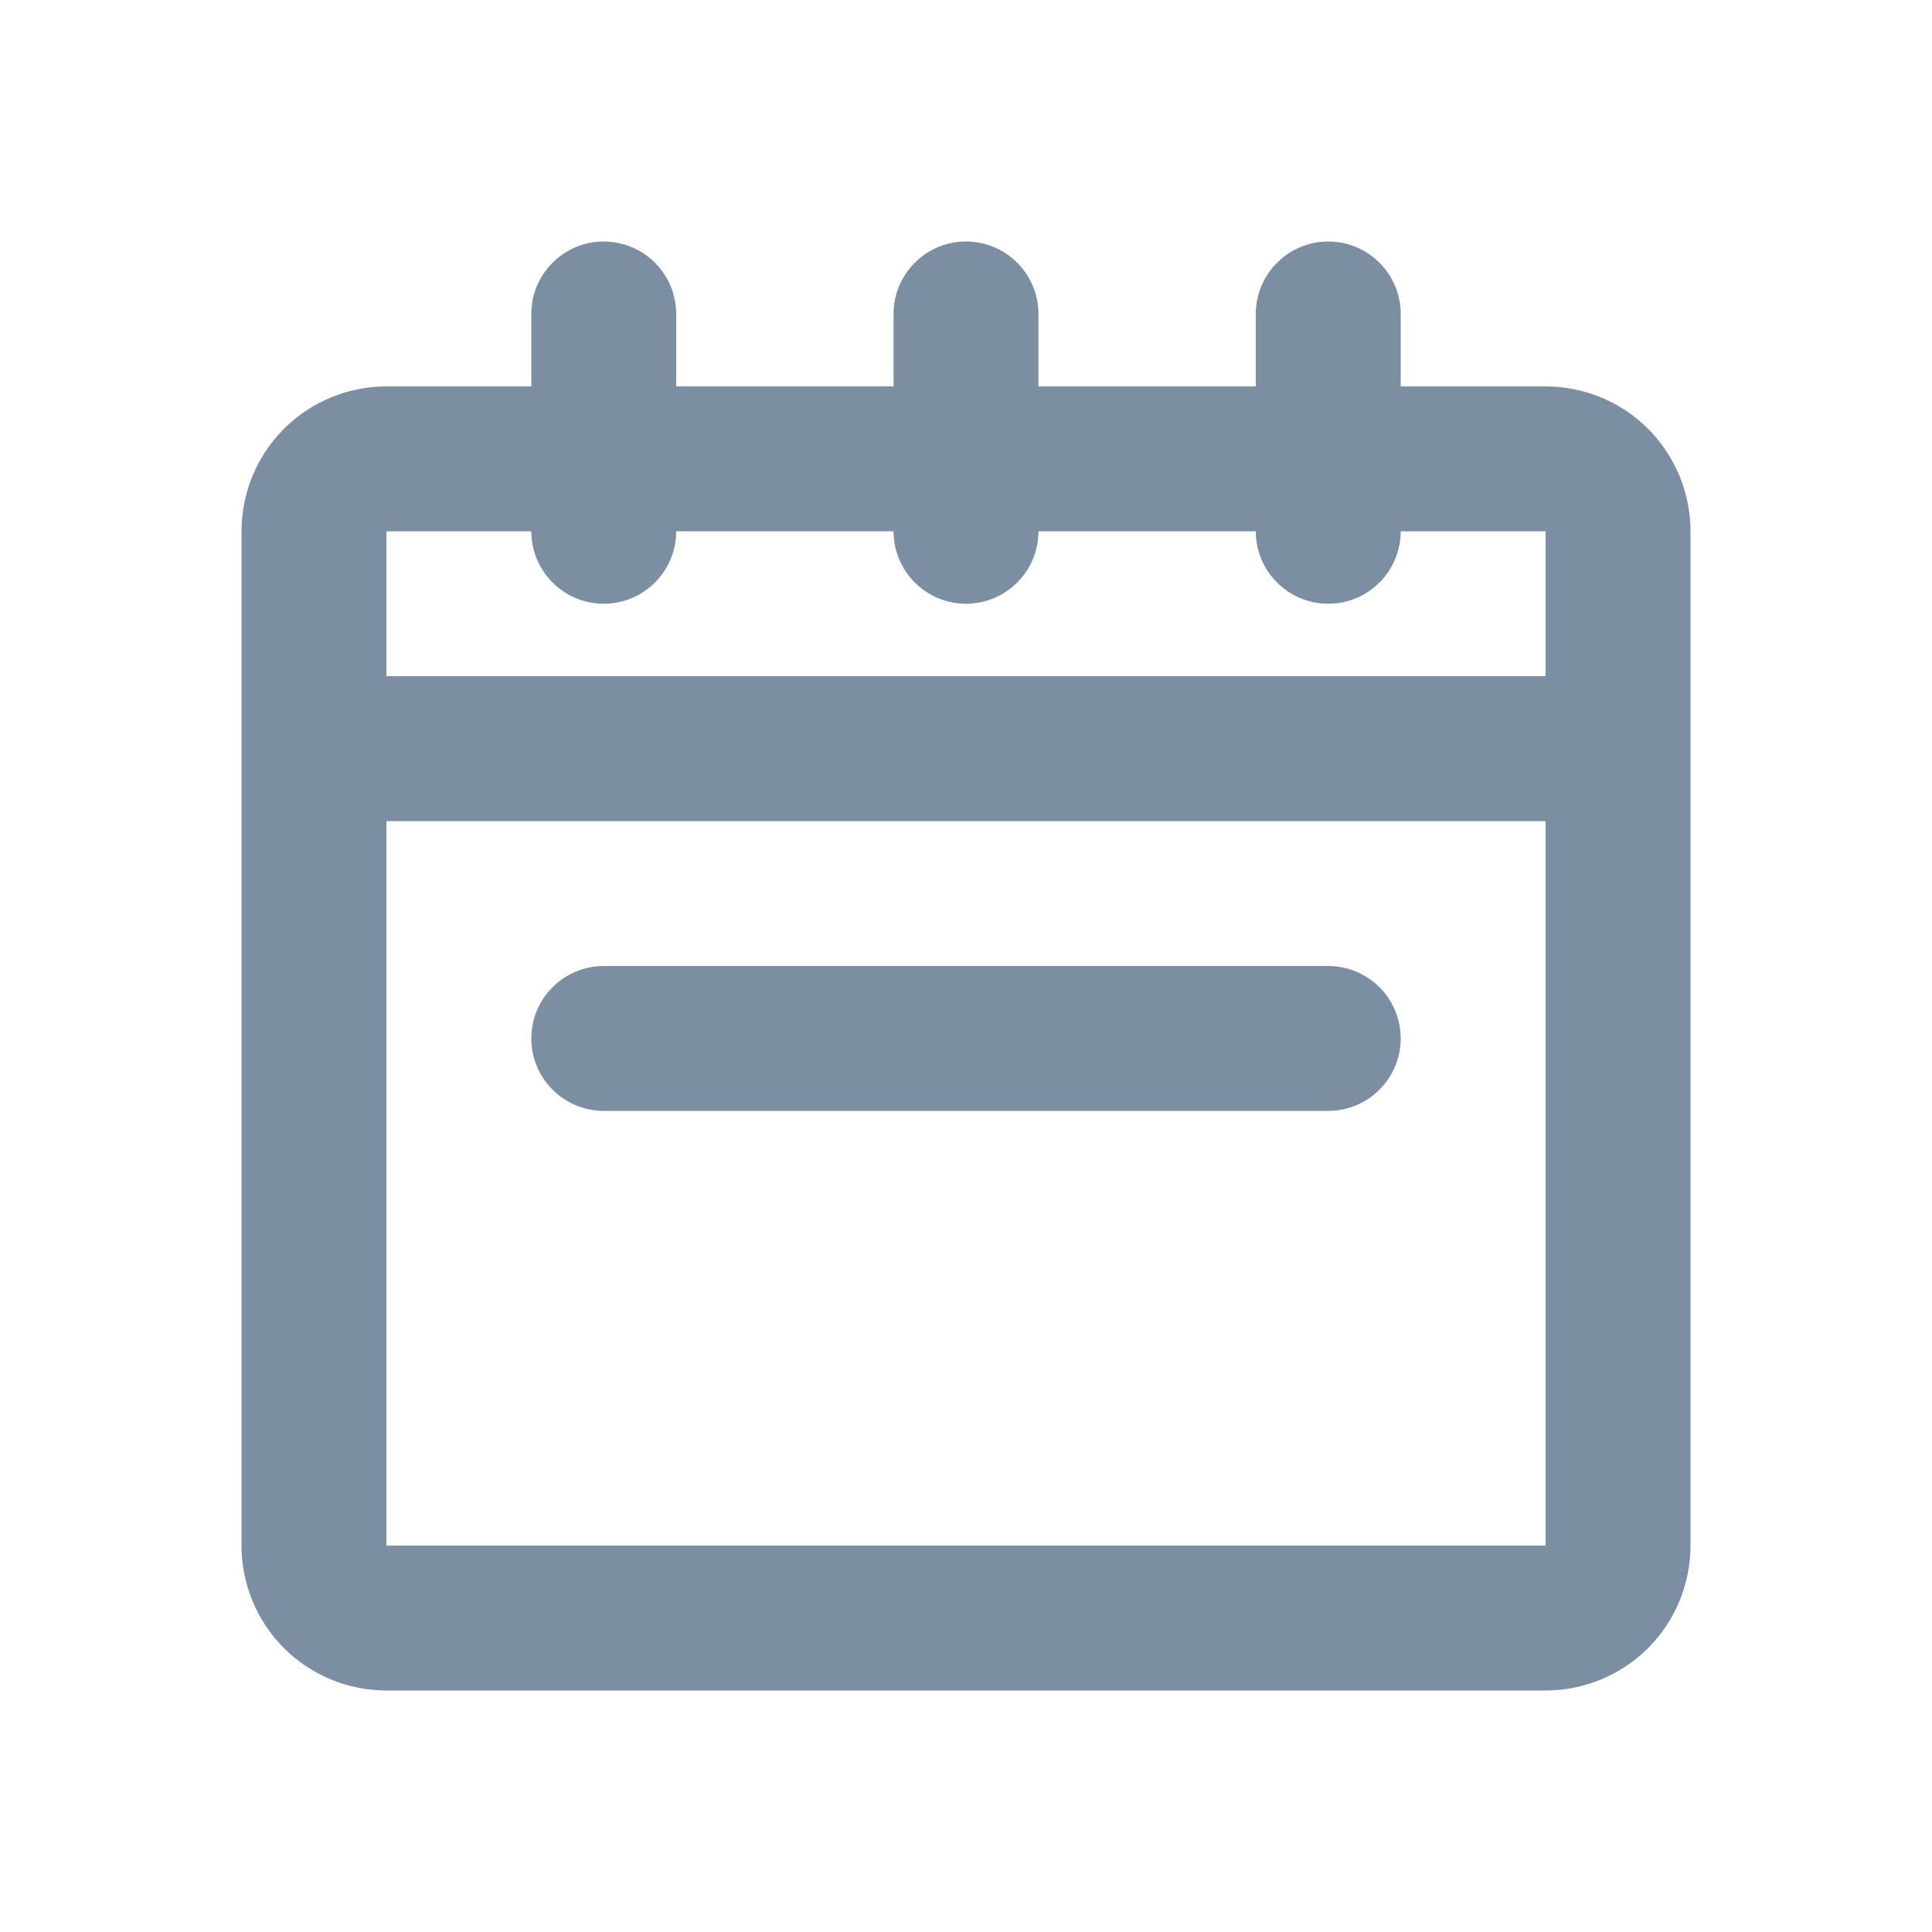
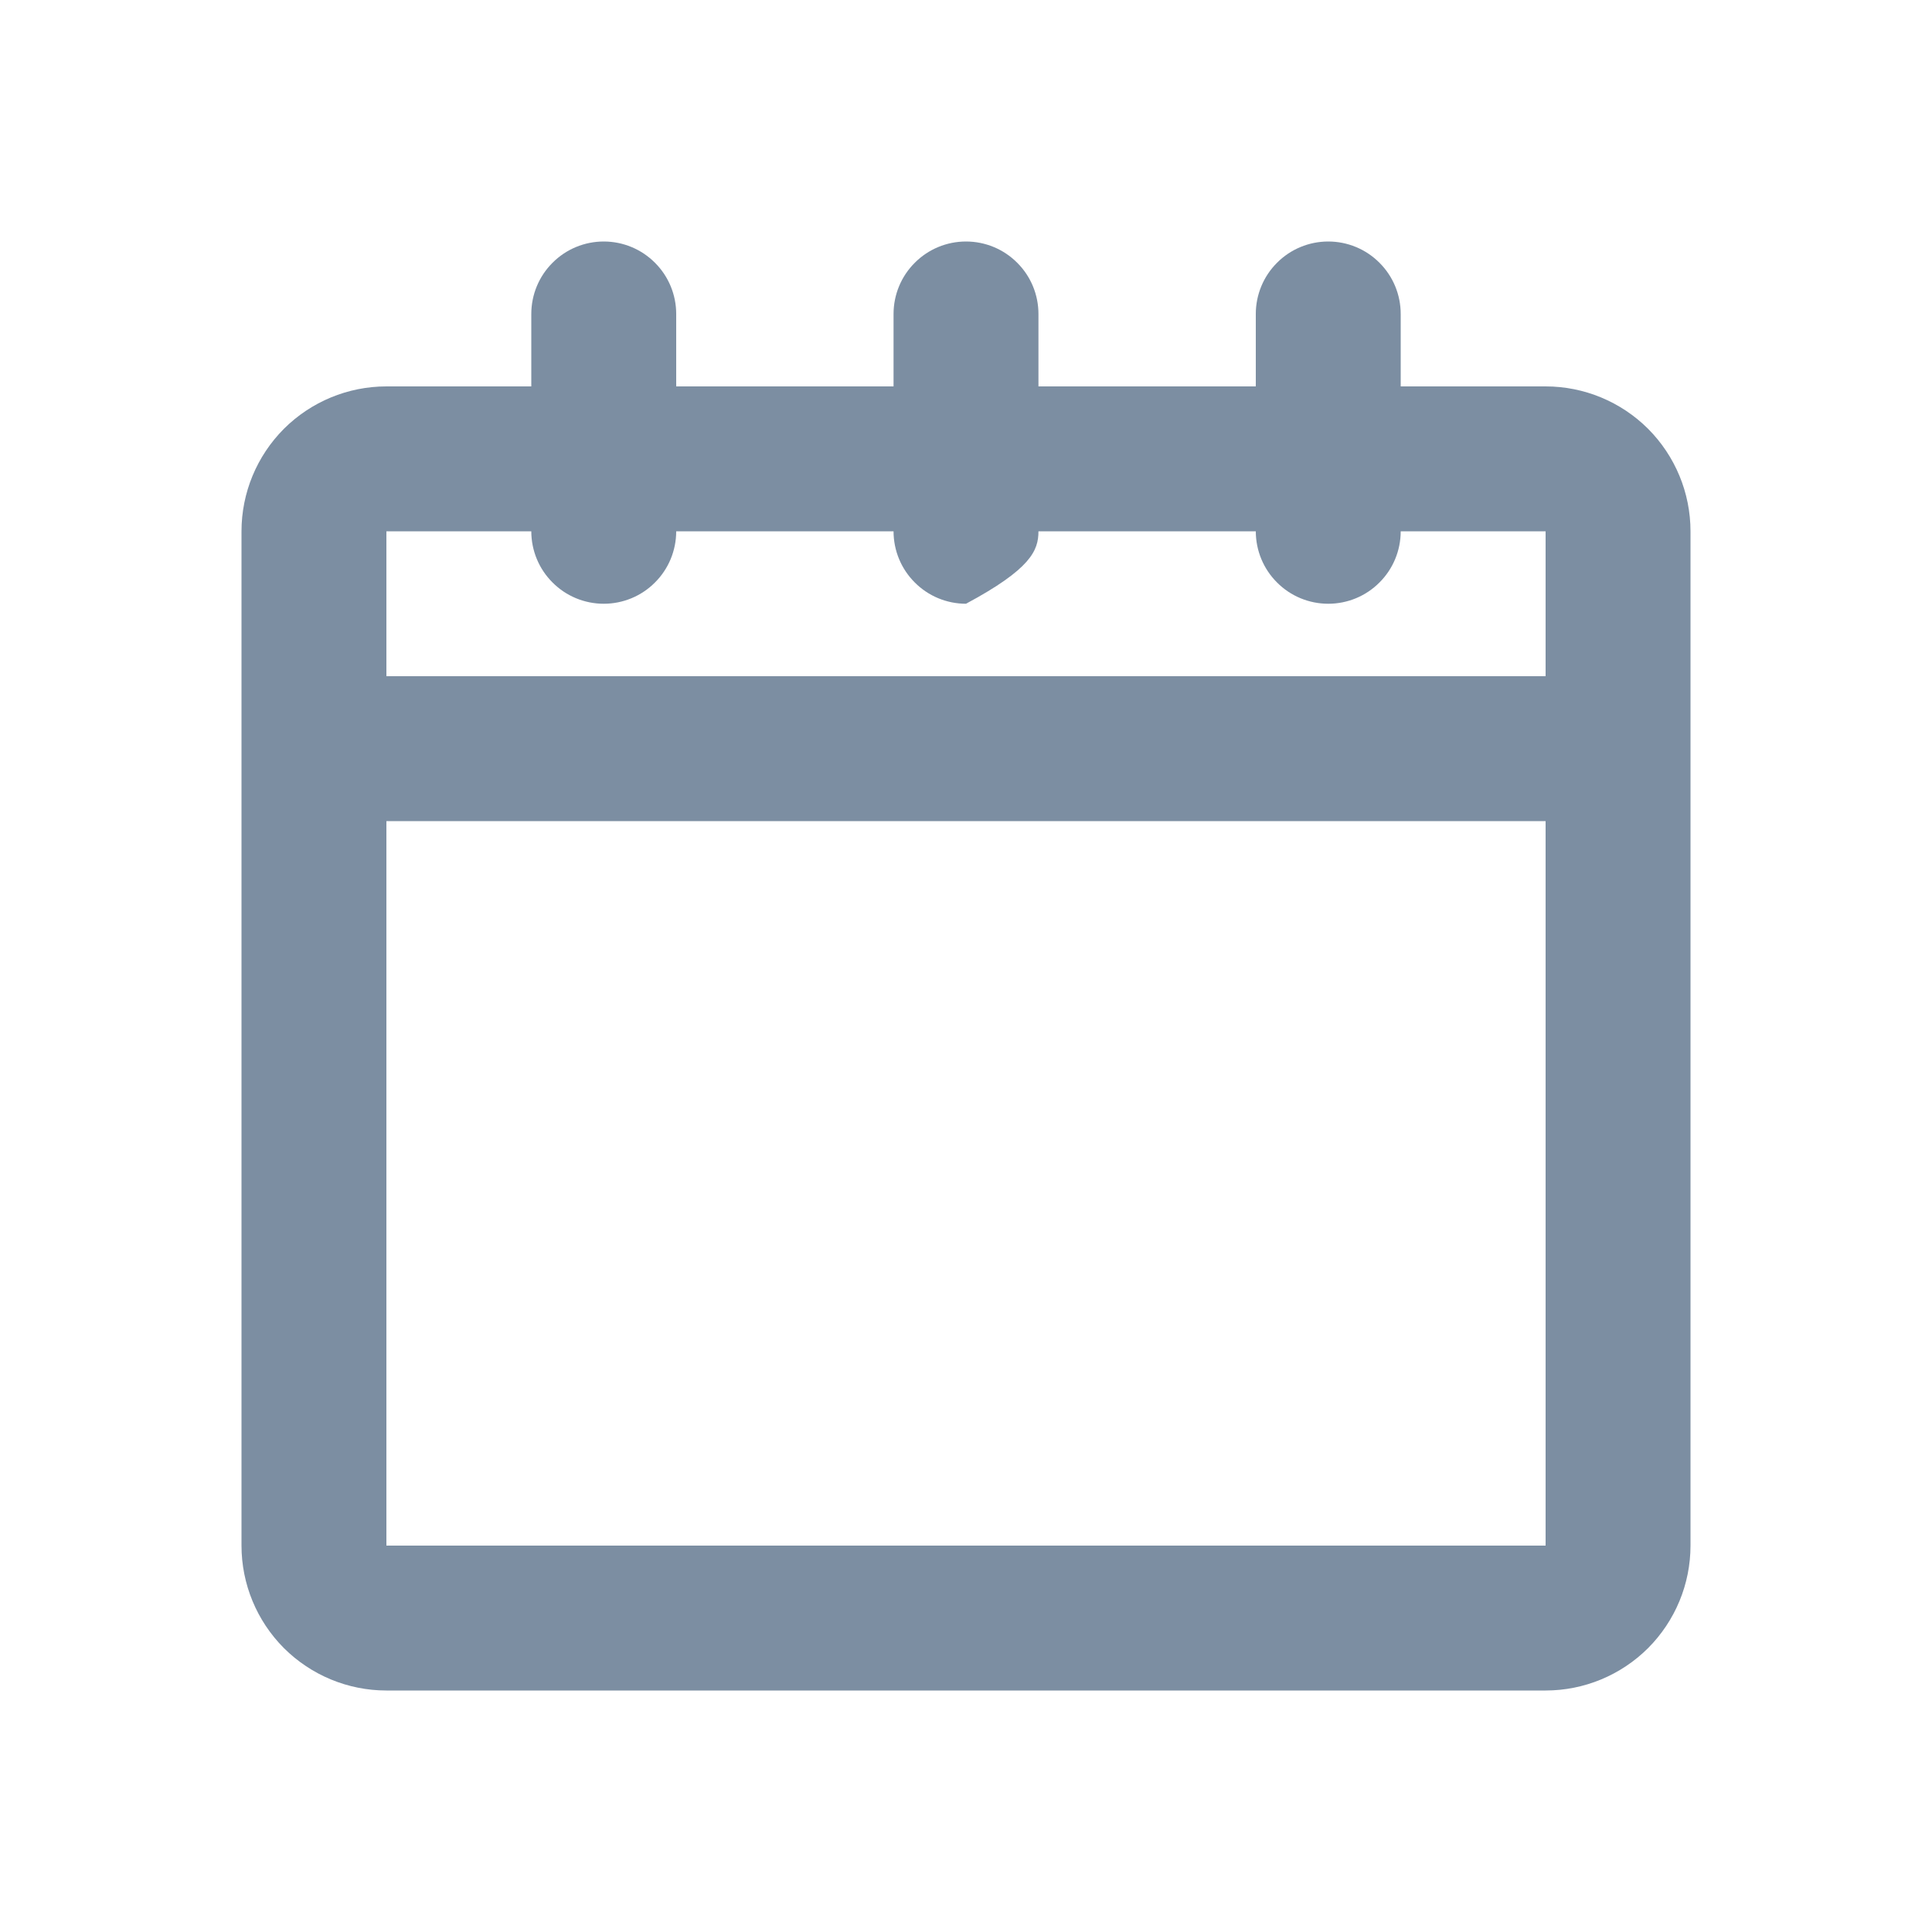
<svg xmlns="http://www.w3.org/2000/svg" width="20" height="20" viewBox="0 0 20 20" fill="none">
-   <path d="M16 4H14.5V3.25C14.5 3.051 14.421 2.86 14.28 2.72C14.14 2.579 13.949 2.5 13.75 2.5C13.551 2.5 13.36 2.579 13.22 2.72C13.079 2.86 13 3.051 13 3.25V4H10.75V3.25C10.75 3.051 10.671 2.86 10.53 2.72C10.39 2.579 10.199 2.5 10 2.5C9.801 2.5 9.61 2.579 9.47 2.72C9.329 2.86 9.25 3.051 9.25 3.25V4H7V3.25C7 3.051 6.921 2.86 6.78 2.72C6.64 2.579 6.449 2.5 6.25 2.5C6.051 2.5 5.86 2.579 5.72 2.72C5.579 2.86 5.5 3.051 5.5 3.25V4H4C3.602 4 3.221 4.158 2.939 4.439C2.658 4.721 2.5 5.102 2.5 5.5V16C2.5 16.398 2.658 16.779 2.939 17.061C3.221 17.342 3.602 17.5 4 17.5H16C16.398 17.5 16.779 17.342 17.061 17.061C17.342 16.779 17.5 16.398 17.5 16V5.5C17.5 5.102 17.342 4.721 17.061 4.439C16.779 4.158 16.398 4 16 4ZM5.5 5.5C5.5 5.699 5.579 5.89 5.72 6.03C5.86 6.171 6.051 6.25 6.25 6.25C6.449 6.25 6.64 6.171 6.78 6.03C6.921 5.89 7 5.699 7 5.5H9.25C9.25 5.699 9.329 5.89 9.47 6.03C9.61 6.171 9.801 6.25 10 6.25C10.199 6.25 10.39 6.171 10.53 6.03C10.671 5.89 10.75 5.699 10.75 5.5H13C13 5.699 13.079 5.89 13.22 6.03C13.36 6.171 13.551 6.25 13.75 6.25C13.949 6.25 14.14 6.171 14.28 6.03C14.421 5.89 14.5 5.699 14.5 5.5H16V7H4V5.5H5.5ZM4 16V8.5H16V16H4Z" fill="#7C8EA2" />
-   <path d="M13.75 10H6.25C6.051 10 5.86 10.079 5.72 10.22C5.579 10.36 5.5 10.551 5.5 10.75C5.5 10.949 5.579 11.14 5.72 11.28C5.86 11.421 6.051 11.5 6.25 11.5H13.75C13.949 11.5 14.14 11.421 14.28 11.28C14.421 11.14 14.5 10.949 14.5 10.75C14.5 10.551 14.421 10.36 14.28 10.22C14.14 10.079 13.949 10 13.75 10Z" fill="#7C8EA2" />
+   <path d="M16 4H14.5V3.25C14.5 3.051 14.421 2.86 14.28 2.72C14.14 2.579 13.949 2.5 13.75 2.5C13.551 2.5 13.36 2.579 13.22 2.72C13.079 2.86 13 3.051 13 3.25V4H10.75V3.25C10.75 3.051 10.671 2.86 10.53 2.72C10.39 2.579 10.199 2.5 10 2.5C9.801 2.5 9.61 2.579 9.47 2.72C9.329 2.86 9.25 3.051 9.25 3.25V4H7V3.25C7 3.051 6.921 2.86 6.78 2.72C6.64 2.579 6.449 2.5 6.25 2.5C6.051 2.5 5.86 2.579 5.72 2.72C5.579 2.86 5.5 3.051 5.5 3.25V4H4C3.602 4 3.221 4.158 2.939 4.439C2.658 4.721 2.5 5.102 2.5 5.5V16C2.5 16.398 2.658 16.779 2.939 17.061C3.221 17.342 3.602 17.5 4 17.5H16C16.398 17.5 16.779 17.342 17.061 17.061C17.342 16.779 17.5 16.398 17.5 16V5.5C17.5 5.102 17.342 4.721 17.061 4.439C16.779 4.158 16.398 4 16 4ZM5.5 5.5C5.5 5.699 5.579 5.89 5.72 6.03C5.86 6.171 6.051 6.25 6.25 6.25C6.449 6.25 6.64 6.171 6.78 6.03C6.921 5.89 7 5.699 7 5.5H9.25C9.25 5.699 9.329 5.89 9.47 6.03C9.61 6.171 9.801 6.25 10 6.25C10.671 5.89 10.75 5.699 10.75 5.5H13C13 5.699 13.079 5.89 13.22 6.03C13.36 6.171 13.551 6.25 13.75 6.25C13.949 6.25 14.14 6.171 14.28 6.03C14.421 5.89 14.5 5.699 14.5 5.5H16V7H4V5.5H5.5ZM4 16V8.5H16V16H4Z" fill="#7C8EA2" />
</svg>